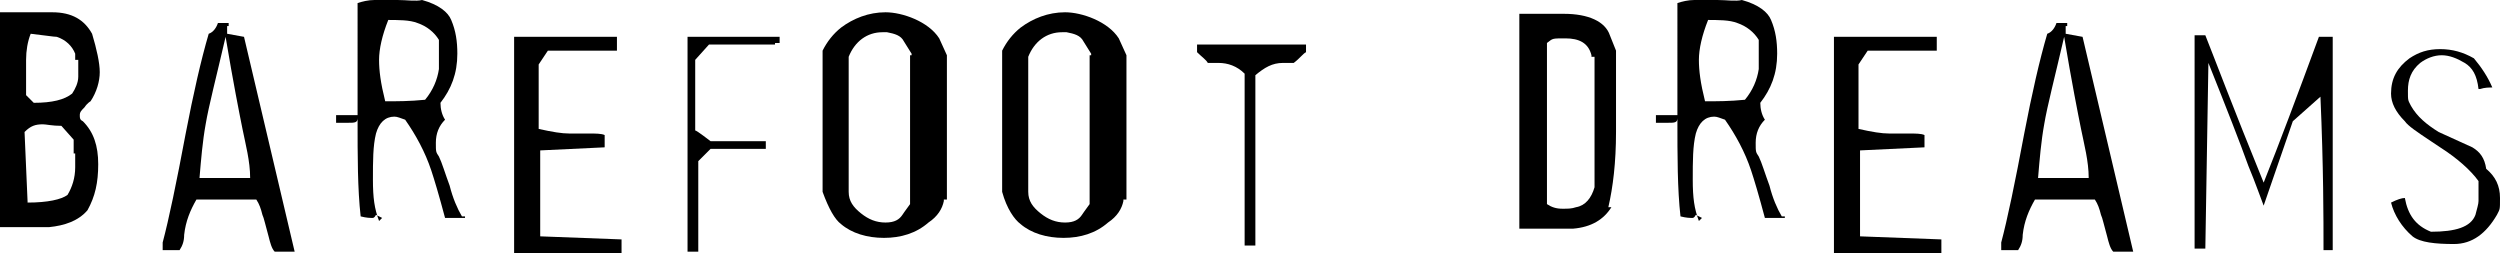
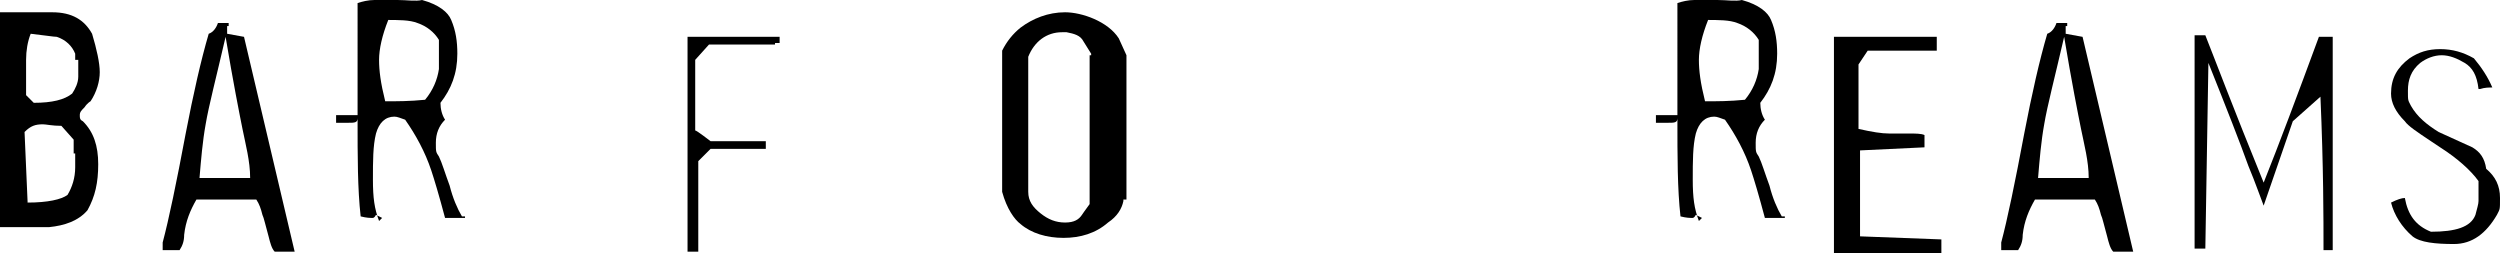
<svg xmlns="http://www.w3.org/2000/svg" id="Layer_1" version="1.1" viewBox="0 0 162.9 16.5">
  <path d="M5.9,6.6h0s-.2.1-.4.4c-.2.2-.3.3-.3.5s0,.3.2.4c.7.7,1,1.6,1,2.8s-.2,2.1-.7,3c-.6.7-1.5,1-2.5,1.1H0V.8h3.4c1.3,0,2.1.5,2.6,1.4.3,1,.5,1.9.5,2.5s-.2,1.3-.6,1.9h0ZM4.9,3.8v-.3c-.2-.5-.6-.9-1.2-1.1-.2,0-.8-.1-1.7-.2-.2.5-.3,1.1-.3,1.7v2.3l.5.5c1.2,0,2-.2,2.5-.6.2-.3.4-.7.4-1.1v-1.1h-.2ZM4.8,10v-.9l-.8-.9c-.6,0-1-.1-1.2-.1-.5,0-.8.1-1.2.5l.2,4.6c1.3,0,2.2-.2,2.6-.5.3-.5.5-1.1.5-1.8v-.9h-.1Z" />
  <path d="M14.8,1.7v.5l1.1.2,3.3,14h-1.3c-.2-.2-.3-.6-.4-1-.2-.7-.3-1.2-.4-1.4-.1-.4-.2-.7-.4-1h-3.9c-.4.7-.7,1.4-.8,2.3,0,.4-.1.7-.3,1h-1.1v-.5c.4-1.5.9-3.9,1.5-7.1.5-2.6,1-4.8,1.5-6.5.3-.1.5-.4.6-.7h.7v.2ZM15.8,8.4c-.2-1-.6-3-1.1-6-.6,2.6-1.1,4.5-1.3,5.7-.2,1.1-.3,2.3-.4,3.5h3.3c0-1.1-.3-2.2-.5-3.2Z" />
  <path d="M30.3,14.2h-1.3c-.4-1.5-.7-2.5-.9-3.1-.4-1.2-1-2.3-1.7-3.3-.3-.1-.5-.2-.7-.2-.6,0-1,.4-1.2,1.1-.2.8-.2,1.8-.2,3s.1,1.9.4,2.7l.2-.2-.4-.2c-.1.2-.2.2-.2.2-.2,0-.4,0-.8-.1-.2-1.8-.2-3.9-.2-6.3v-.3h-1.4v.5h.8c.4,0,.6,0,.6-.3V.2c.3-.1.7-.2,1.1-.2h1.5c.6,0,1.2.1,1.6,0,1.1.3,1.7.8,1.9,1.3.3.7.4,1.4.4,2.2,0,1.3-.4,2.3-1.1,3.2,0,.4.1.8.3,1.1-.4.4-.6.9-.6,1.5s0,.6.2.9c.2.4.4,1.1.7,1.9.2.8.5,1.5.8,2h.2ZM25.3,1.3c-.4,1-.6,1.9-.6,2.6s.1,1.5.4,2.7c.8,0,1.6,0,2.6-.1.5-.6.8-1.3.9-2v-1.9c-.3-.5-.8-.9-1.4-1.1-.5-.2-1.2-.2-2.1-.2h.2Z" />
-   <path d="M40.6,16.5h-7.1V2.4h6.7v.9h-4.5l-.6.9v4.2c.9.2,1.5.3,2,.3h1.3c.4,0,.8,0,1,.1v.8l-4.2.2v5.6l5.3.2v.9h.1Z" />
  <path d="M50.5,2.9h-4.3l-.9,1v4.6c.1,0,1,.7,1,.7h3.6v.5h-3.6l-.8.8v5.9c.1,0-.7,0-.7,0V2.4h6v.4h-.3Z" />
-   <path d="M61.5,13.1c-.1.5-.4,1-1,1.4-.8.7-1.8,1-2.9,1s-2.1-.3-2.8-.9c-.4-.3-.8-1-1.2-2.1V3.3c.3-.6.7-1.1,1.2-1.5.8-.6,1.8-1,2.9-1s2.8.6,3.5,1.7l.5,1.1v9.4h-.2ZM59.4,3.5l-.5-.8c-.2-.4-.6-.5-1.1-.6h-.3c-1,0-1.8.6-2.2,1.6v8.8c0,.6.3,1,.8,1.4s1,.6,1.6.6.9-.2,1.1-.5c0,0,.2-.3.5-.7V3.6h.1Z" />
  <path d="M73.2,13.1c-.1.5-.4,1-1,1.4-.8.7-1.8,1-2.9,1s-2.1-.3-2.8-.9c-.4-.3-.9-1-1.2-2.1V3.3c.3-.6.7-1.1,1.2-1.5.8-.6,1.8-1,2.9-1s2.8.6,3.5,1.7l.5,1.1v9.4h-.2ZM71.1,3.5l-.5-.8c-.2-.4-.6-.5-1.1-.6h-.3c-1,0-1.8.6-2.2,1.6v8.8c0,.6.3,1,.8,1.4s1,.6,1.6.6.9-.2,1.1-.5c0,0,.2-.3.5-.7V3.6h.1Z" />
-   <path d="M78,2.9h7.1v.5c-.2.1-.4.4-.8.7.1,0,0,0-.7,0s-1.2.3-1.8.8v11.1h-.7V4.8c-.5-.5-1.1-.7-1.7-.7s-.8,0-.7,0c-.1-.2-.4-.4-.7-.7v-.5h0Z" />
-   <path d="M105,13.5c-.5.8-1.3,1.3-2.5,1.4h-3.5V.9h2.9c1.6,0,2.7.5,3,1.4l.4,1v5.3c0,2-.2,3.6-.5,4.9h.2ZM103.7,3.6c-.2-.8-.8-1.1-1.7-1.1s-.8,0-1.2.3v10.5c.3.2.6.3,1,.3s.6,0,.9-.1c.6-.1,1-.6,1.2-1.3V3.7h-.2Z" />
  <path d="M116.3,14.2h-1.3c-.4-1.5-.7-2.5-.9-3.1-.4-1.2-1-2.3-1.7-3.3-.3-.1-.5-.2-.7-.2-.6,0-1,.4-1.2,1.1-.2.8-.2,1.8-.2,3s.1,1.9.4,2.7l.2-.2-.4-.2c-.1.2-.2.2-.2.2-.2,0-.4,0-.8-.1-.2-1.8-.2-3.9-.2-6.3v-.3h-1.4v.5h.8c.4,0,.6,0,.6-.3V.2c.3-.1.7-.2,1.1-.2h1.5c.6,0,1.2.1,1.6,0,1.1.3,1.7.8,1.9,1.3.3.7.4,1.4.4,2.2,0,1.3-.4,2.3-1.1,3.2,0,.4.1.8.3,1.1-.4.4-.6.9-.6,1.5s0,.6.2.9c.2.4.4,1.1.7,1.9.2.8.5,1.5.8,2h.2ZM111.3,1.3c-.4,1-.6,1.9-.6,2.6s.1,1.5.4,2.7c.8,0,1.6,0,2.6-.1.5-.6.8-1.3.9-2v-1.9c-.3-.5-.8-.9-1.4-1.1-.5-.2-1.2-.2-2.1-.2h.2Z" />
  <path d="M126.6,16.5h-7.1V2.4h6.7v.9h-4.5l-.6.9v4.2c.9.2,1.5.3,2,.3h1.3c.4,0,.8,0,1,.1v.8l-4.2.2v5.6l5.3.2v.9h.1Z" />
  <path d="M134.6,1.7v.5l1.1.2,3.3,14h-1.3c-.2-.2-.3-.6-.4-1-.2-.7-.3-1.2-.4-1.4-.1-.4-.2-.7-.4-1h-3.9c-.4.7-.7,1.4-.8,2.3,0,.4-.1.7-.3,1h-1.1v-.5c.4-1.5.9-3.9,1.5-7.1.5-2.6,1-4.8,1.5-6.5.3-.1.5-.4.6-.7h.7v.2ZM135.6,8.4c-.2-1-.6-3-1.1-6-.6,2.6-1.1,4.5-1.3,5.7-.2,1.1-.3,2.3-.4,3.5h3.3c0-1.1-.3-2.2-.5-3.2Z" />
  <path d="M151.4,16.3c0-2.1,0-5.4-.2-10l-1.8,1.6-1.9,5.5h0c-.2-.5-.5-1.4-1-2.6-.5-1.4-1.4-3.7-2.6-6.7l-.2,12.1h-.7V2.3h.7c.6,1.5,1.8,4.7,3.8,9.6,1-2.5,2.2-5.7,3.6-9.5h.9v13.9h-.7.1Z" />
  <path d="M161.5,5.8h0c-.1-.9-.4-1.4-.9-1.7-.5-.3-1-.5-1.5-.5s-1,.2-1.4.5c-.6.5-.8,1.1-.8,1.8s0,.6.2,1c.4.7,1,1.2,1.8,1.7l2.2,1c.5.3.8.7.9,1.4.6.5.9,1.1.9,1.9s0,.7-.2,1.1c-.7,1.2-1.6,1.9-2.8,1.9s-2.2-.1-2.7-.5c-.7-.6-1.2-1.4-1.4-2.2.4-.2.7-.3.9-.3h0c.2,1.1.7,1.8,1.7,2.2,1.6,0,2.6-.3,2.9-1.1.1-.4.2-.7.2-.9v-1.3c-.5-.7-1.4-1.5-2.5-2.2l-.6-.4c-.9-.6-1.5-1-1.7-1.3-.6-.6-.9-1.2-.9-1.8,0-1,.4-1.7,1.2-2.3.6-.4,1.2-.6,2-.6s1.5.2,2.2.6c.5.6.9,1.2,1.2,1.9h0c-.2,0-.5,0-.8.1h-.1Z" />
</svg>